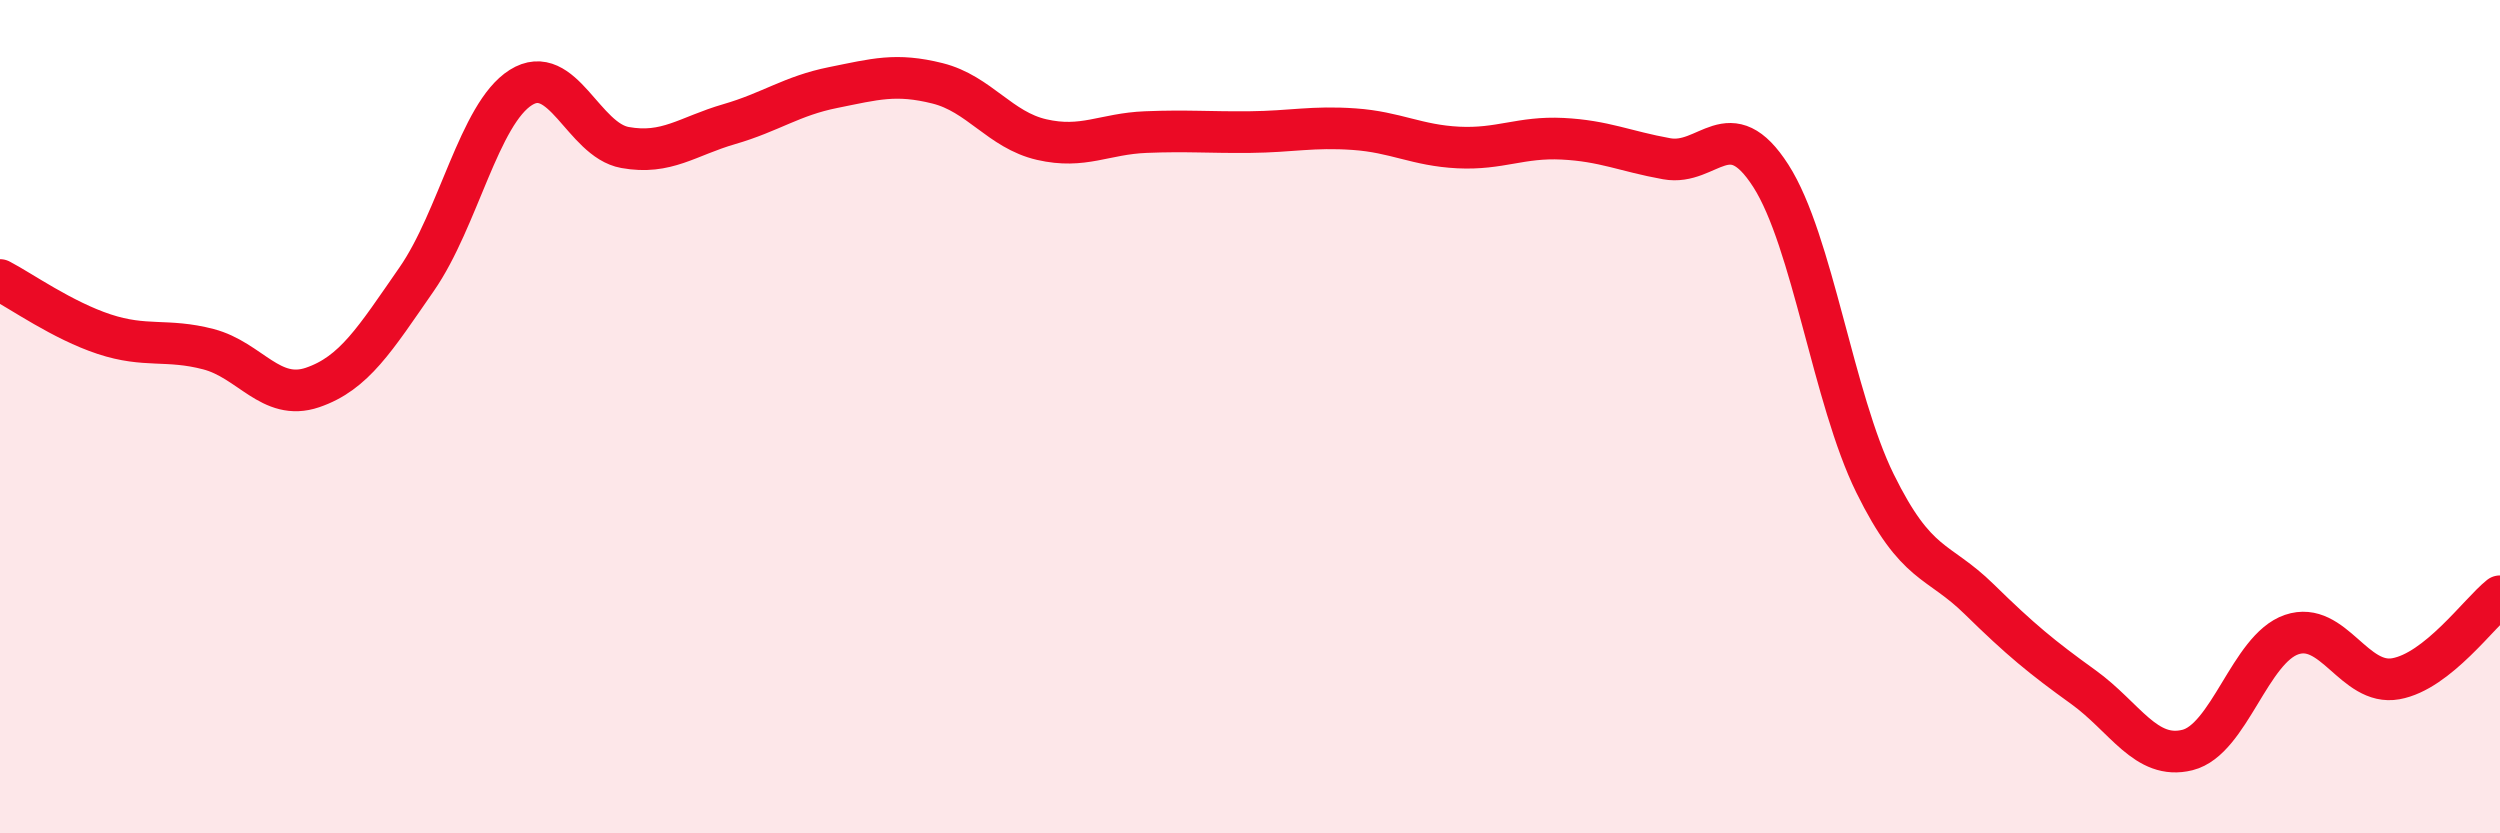
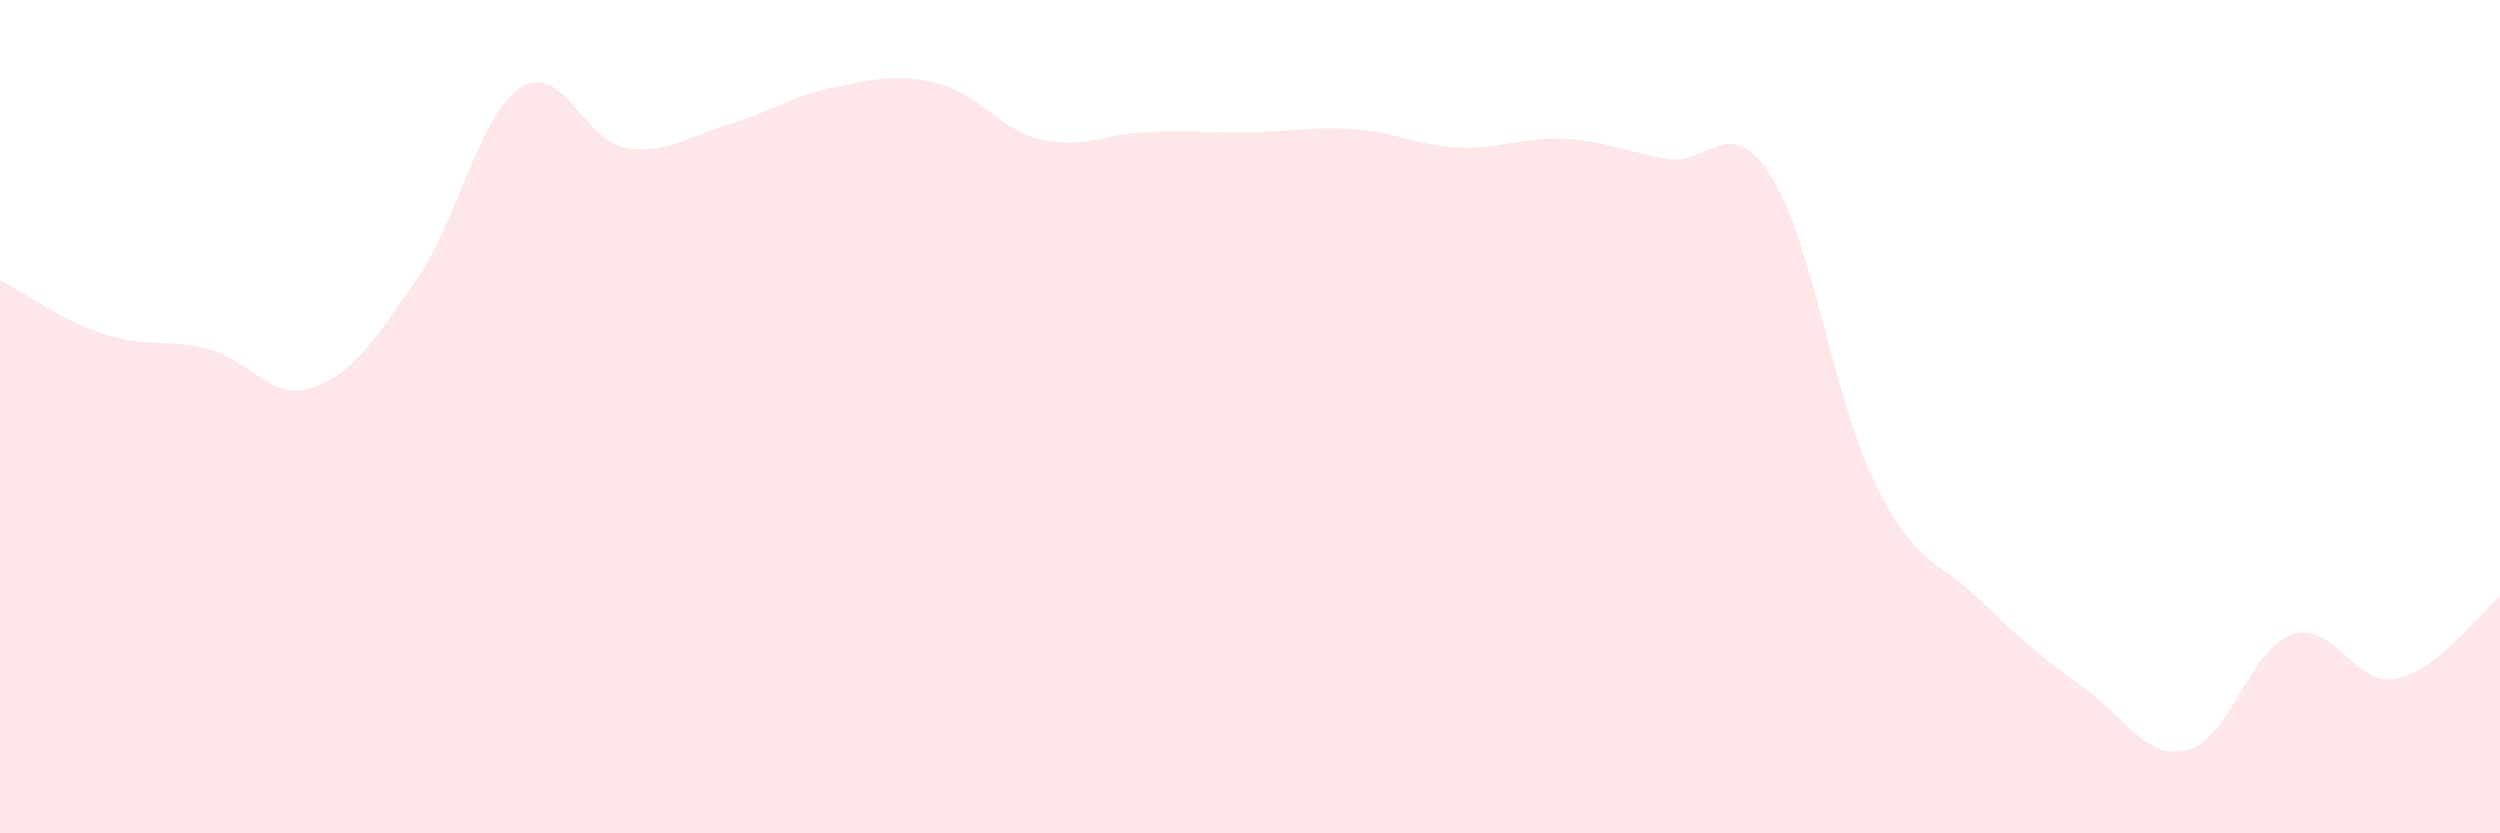
<svg xmlns="http://www.w3.org/2000/svg" width="60" height="20" viewBox="0 0 60 20">
  <path d="M 0,6.72 C 0.5,6.98 1.5,7.69 2.5,8.02 C 3.5,8.35 4,8.12 5,8.38 C 6,8.64 6.5,9.64 7.5,9.3 C 8.5,8.96 9,8.14 10,6.7 C 11,5.26 11.5,2.73 12.5,2.1 C 13.5,1.47 14,3.36 15,3.54 C 16,3.72 16.5,3.27 17.5,2.98 C 18.5,2.69 19,2.3 20,2.1 C 21,1.9 21.5,1.75 22.5,2 C 23.5,2.25 24,3.12 25,3.35 C 26,3.58 26.5,3.21 27.5,3.17 C 28.5,3.13 29,3.18 30,3.17 C 31,3.16 31.5,3.03 32.5,3.1 C 33.5,3.17 34,3.49 35,3.54 C 36,3.59 36.5,3.28 37.5,3.33 C 38.5,3.38 39,3.63 40,3.81 C 41,3.99 41.5,2.66 42.5,4.22 C 43.5,5.78 44,9.57 45,11.6 C 46,13.63 46.5,13.4 47.5,14.38 C 48.5,15.36 49,15.77 50,16.49 C 51,17.21 51.5,18.25 52.5,18 C 53.5,17.75 54,15.57 55,15.23 C 56,14.89 56.5,16.47 57.5,16.29 C 58.5,16.11 59.5,14.71 60,14.31L60 20L0 20Z" fill="#EB0A25" opacity="0.1" stroke-linecap="round" stroke-linejoin="round" />
-   <path d="M 0,6.72 C 0.5,6.98 1.5,7.69 2.5,8.02 C 3.5,8.35 4,8.12 5,8.38 C 6,8.64 6.5,9.64 7.5,9.3 C 8.5,8.96 9,8.14 10,6.7 C 11,5.26 11.5,2.73 12.5,2.1 C 13.5,1.47 14,3.36 15,3.54 C 16,3.72 16.5,3.27 17.5,2.98 C 18.5,2.69 19,2.3 20,2.1 C 21,1.9 21.5,1.75 22.5,2 C 23.5,2.25 24,3.12 25,3.35 C 26,3.58 26.5,3.21 27.5,3.17 C 28.5,3.13 29,3.18 30,3.17 C 31,3.16 31.5,3.03 32.5,3.1 C 33.5,3.17 34,3.49 35,3.54 C 36,3.59 36.5,3.28 37.5,3.33 C 38.5,3.38 39,3.63 40,3.81 C 41,3.99 41.5,2.66 42.5,4.22 C 43.5,5.78 44,9.57 45,11.6 C 46,13.63 46.5,13.4 47.5,14.38 C 48.5,15.36 49,15.77 50,16.49 C 51,17.21 51.5,18.25 52.5,18 C 53.5,17.75 54,15.57 55,15.23 C 56,14.89 56.5,16.47 57.5,16.29 C 58.5,16.11 59.5,14.71 60,14.31" stroke="#EB0A25" stroke-width="1" fill="none" stroke-linecap="round" stroke-linejoin="round" />
</svg>